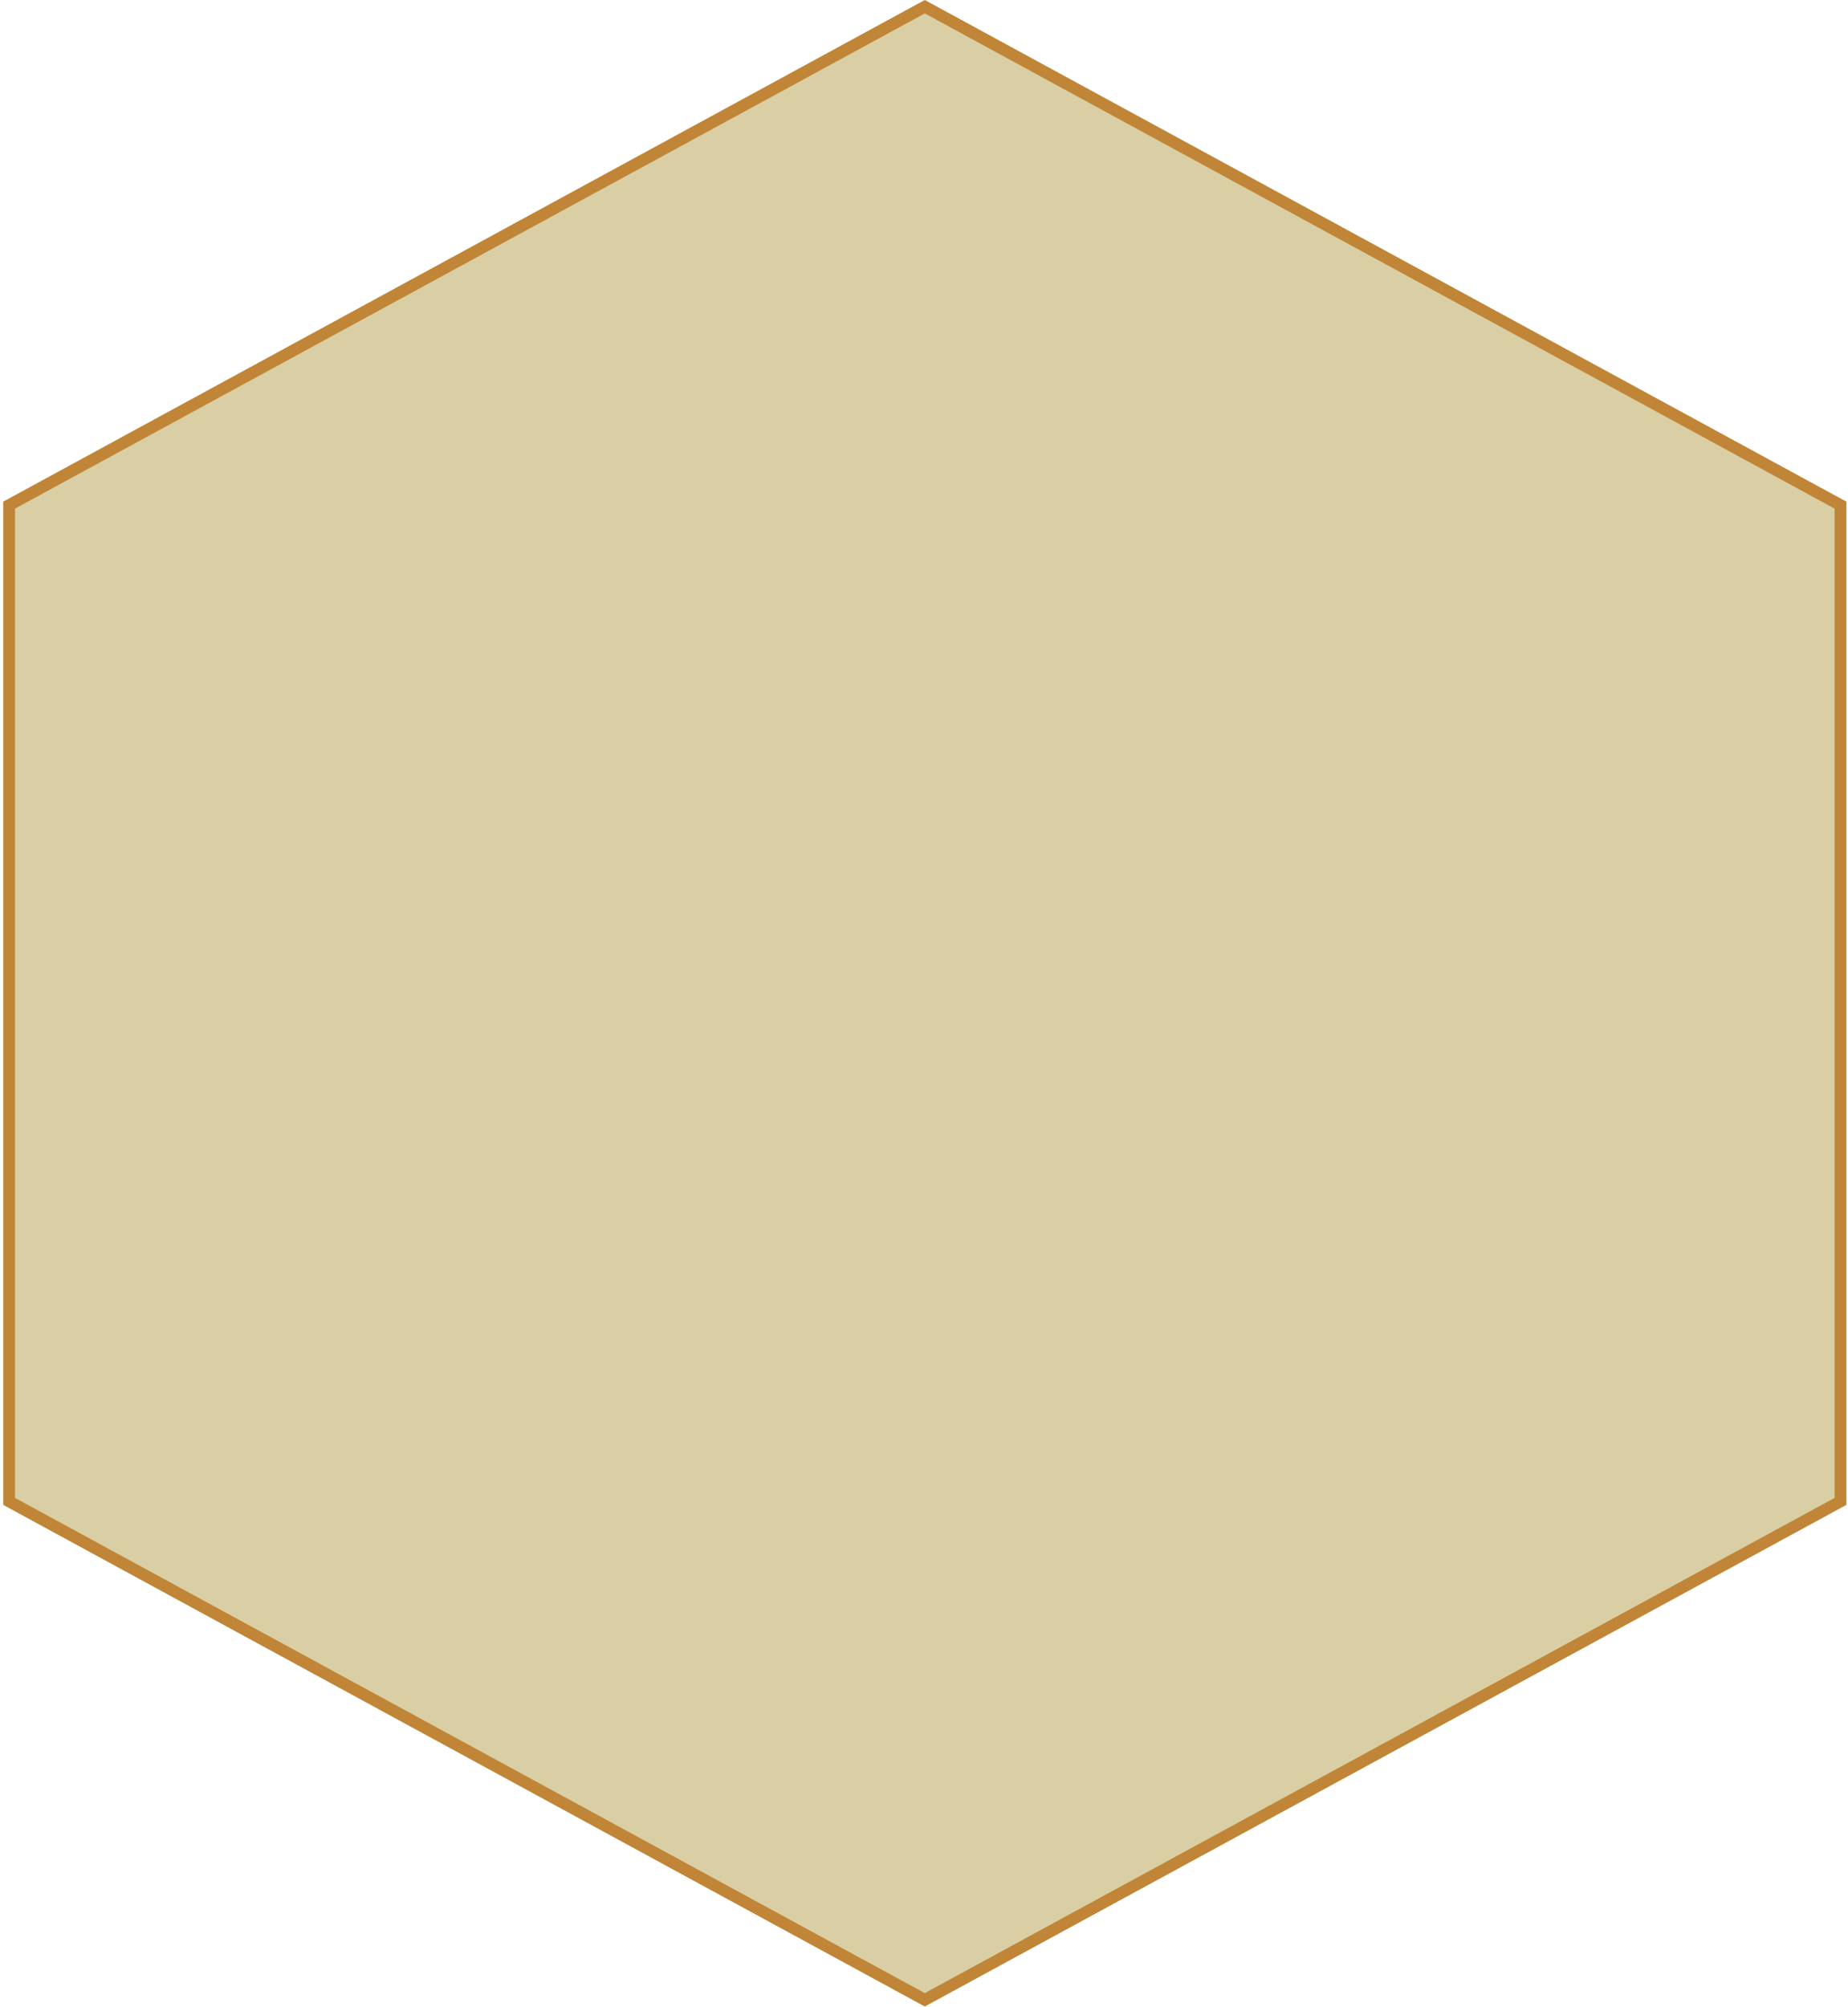
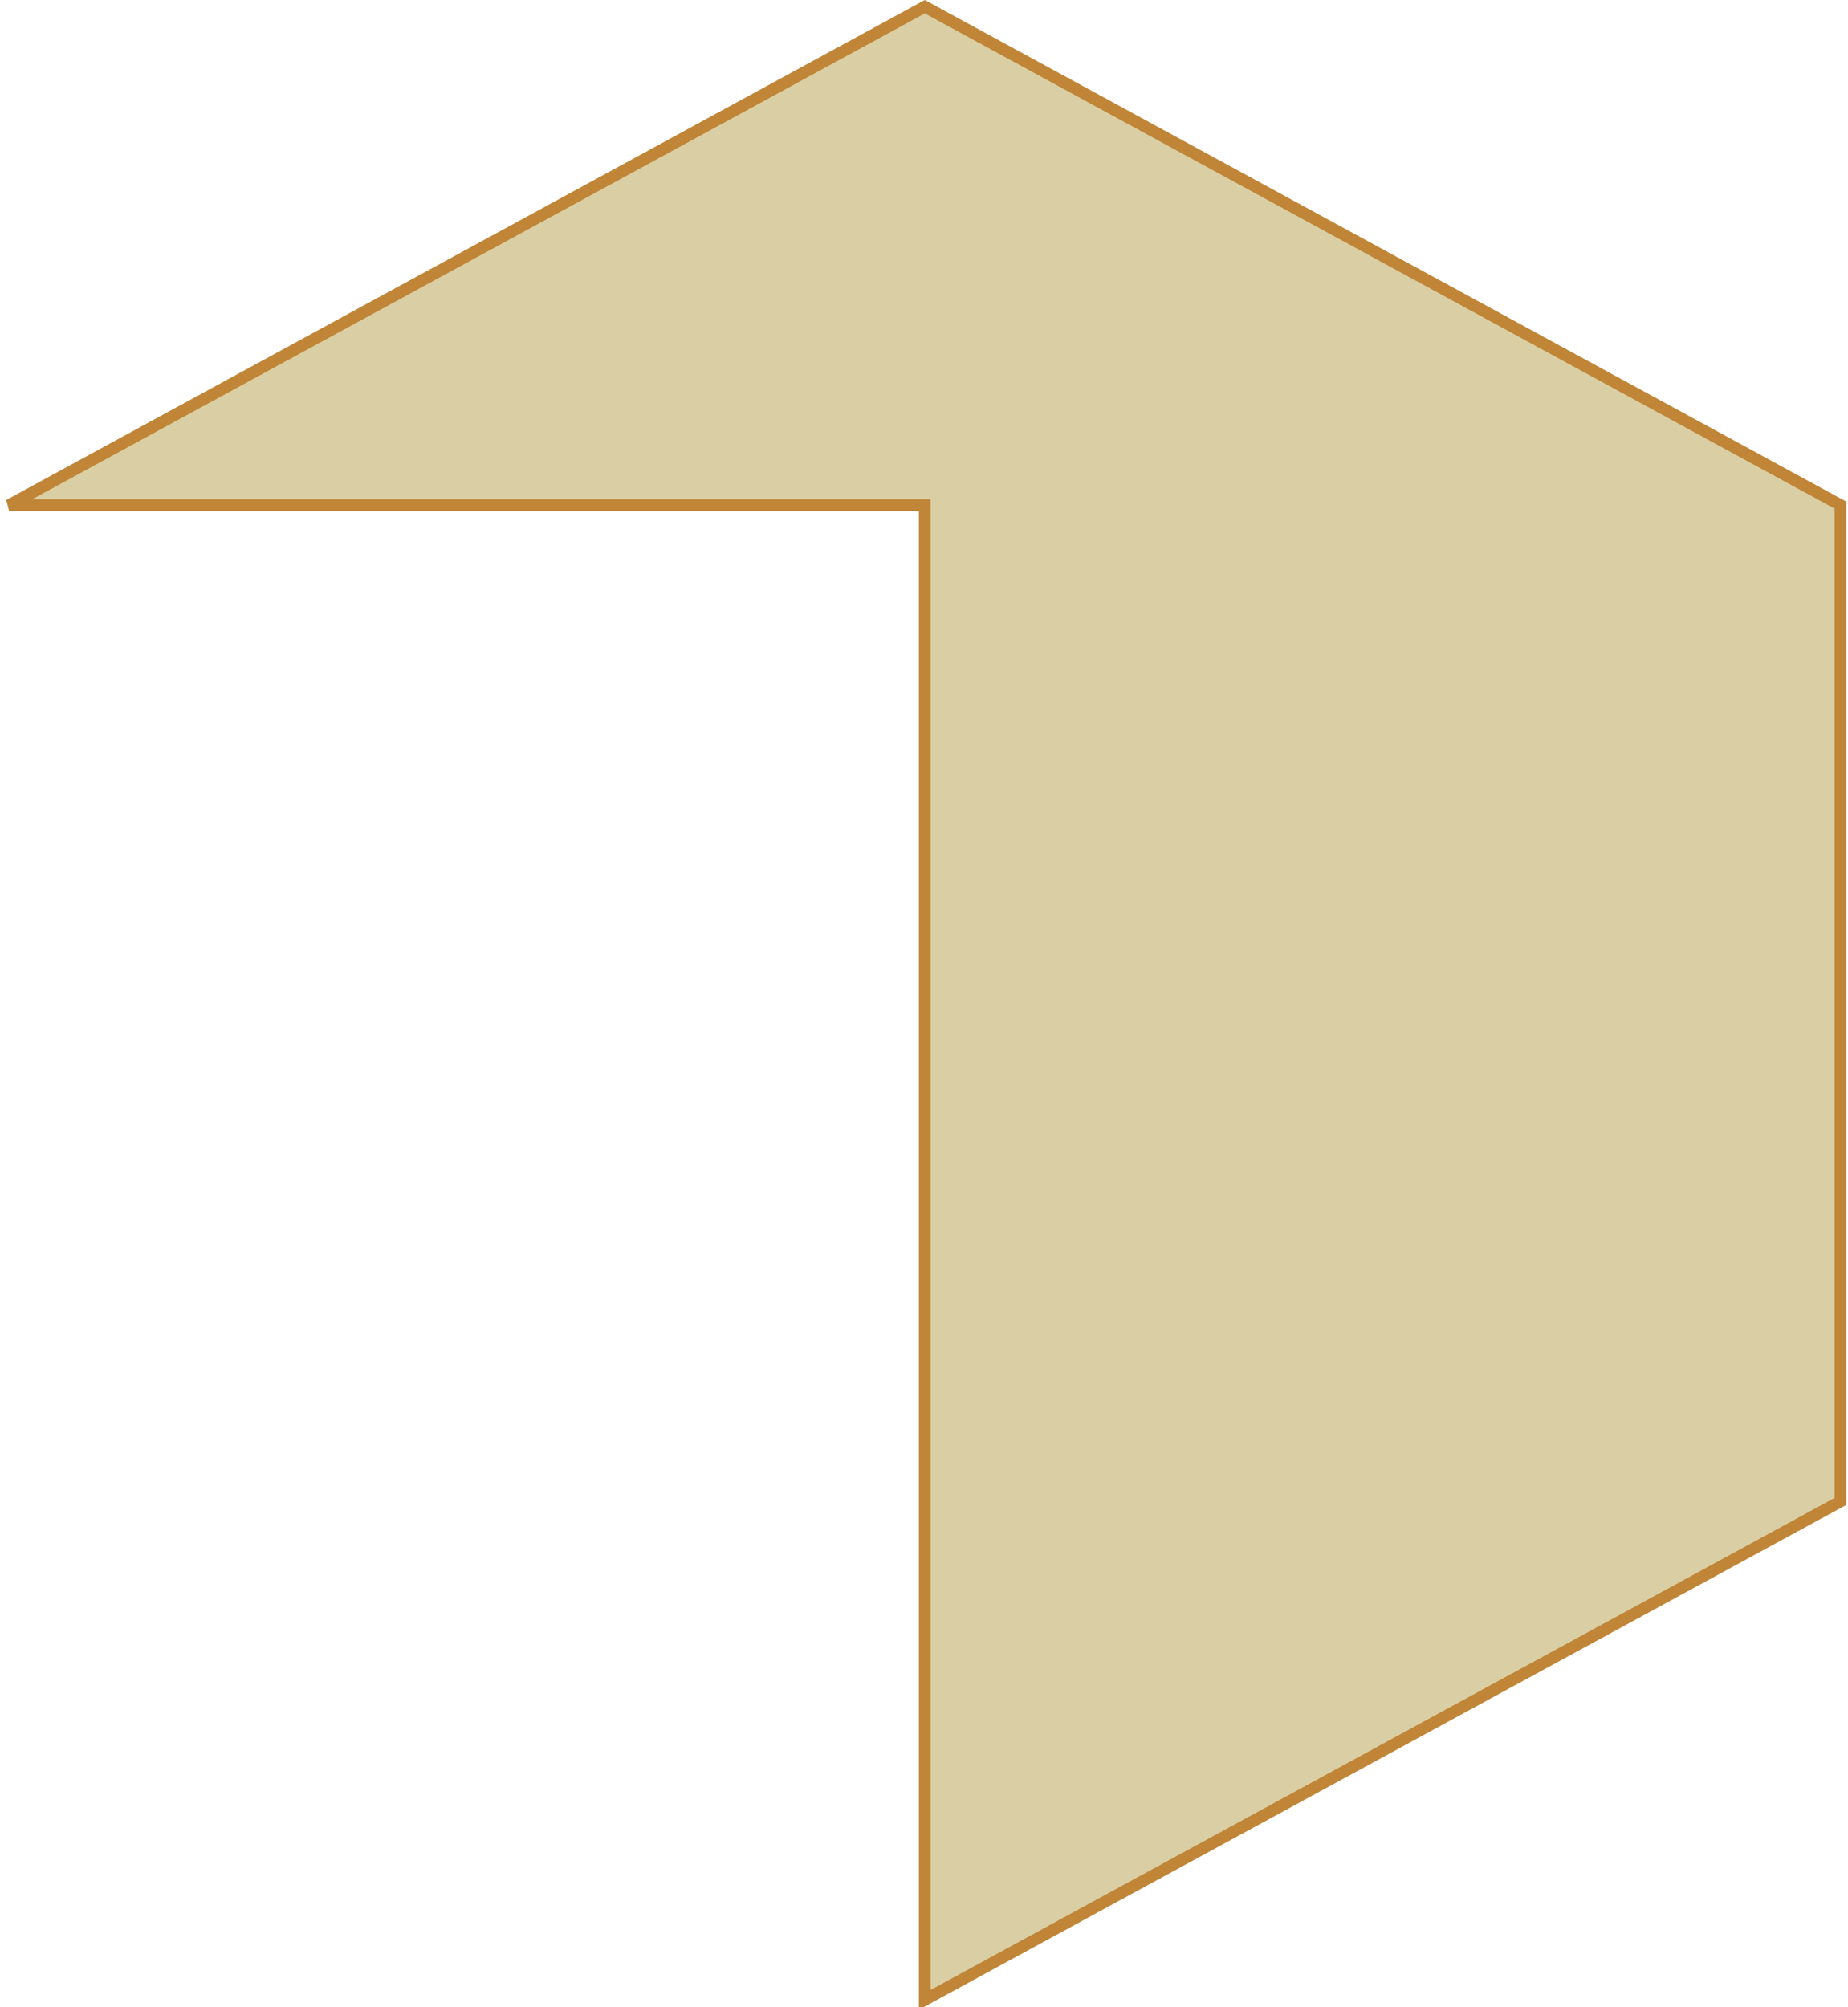
<svg xmlns="http://www.w3.org/2000/svg" width="372" height="404" viewBox="0 0 372 404" fill="none">
-   <path d="M1.832 101.678L186.16 1.349L370.489 101.678V302.216L186.16 402.545L1.832 302.216V101.678Z" fill="#DACFA4" stroke="#C08537" stroke-width="2.37" />
+   <path d="M1.832 101.678L186.16 1.349L370.489 101.678V302.216L186.16 402.545V101.678Z" fill="#DACFA4" stroke="#C08537" stroke-width="2.37" />
</svg>